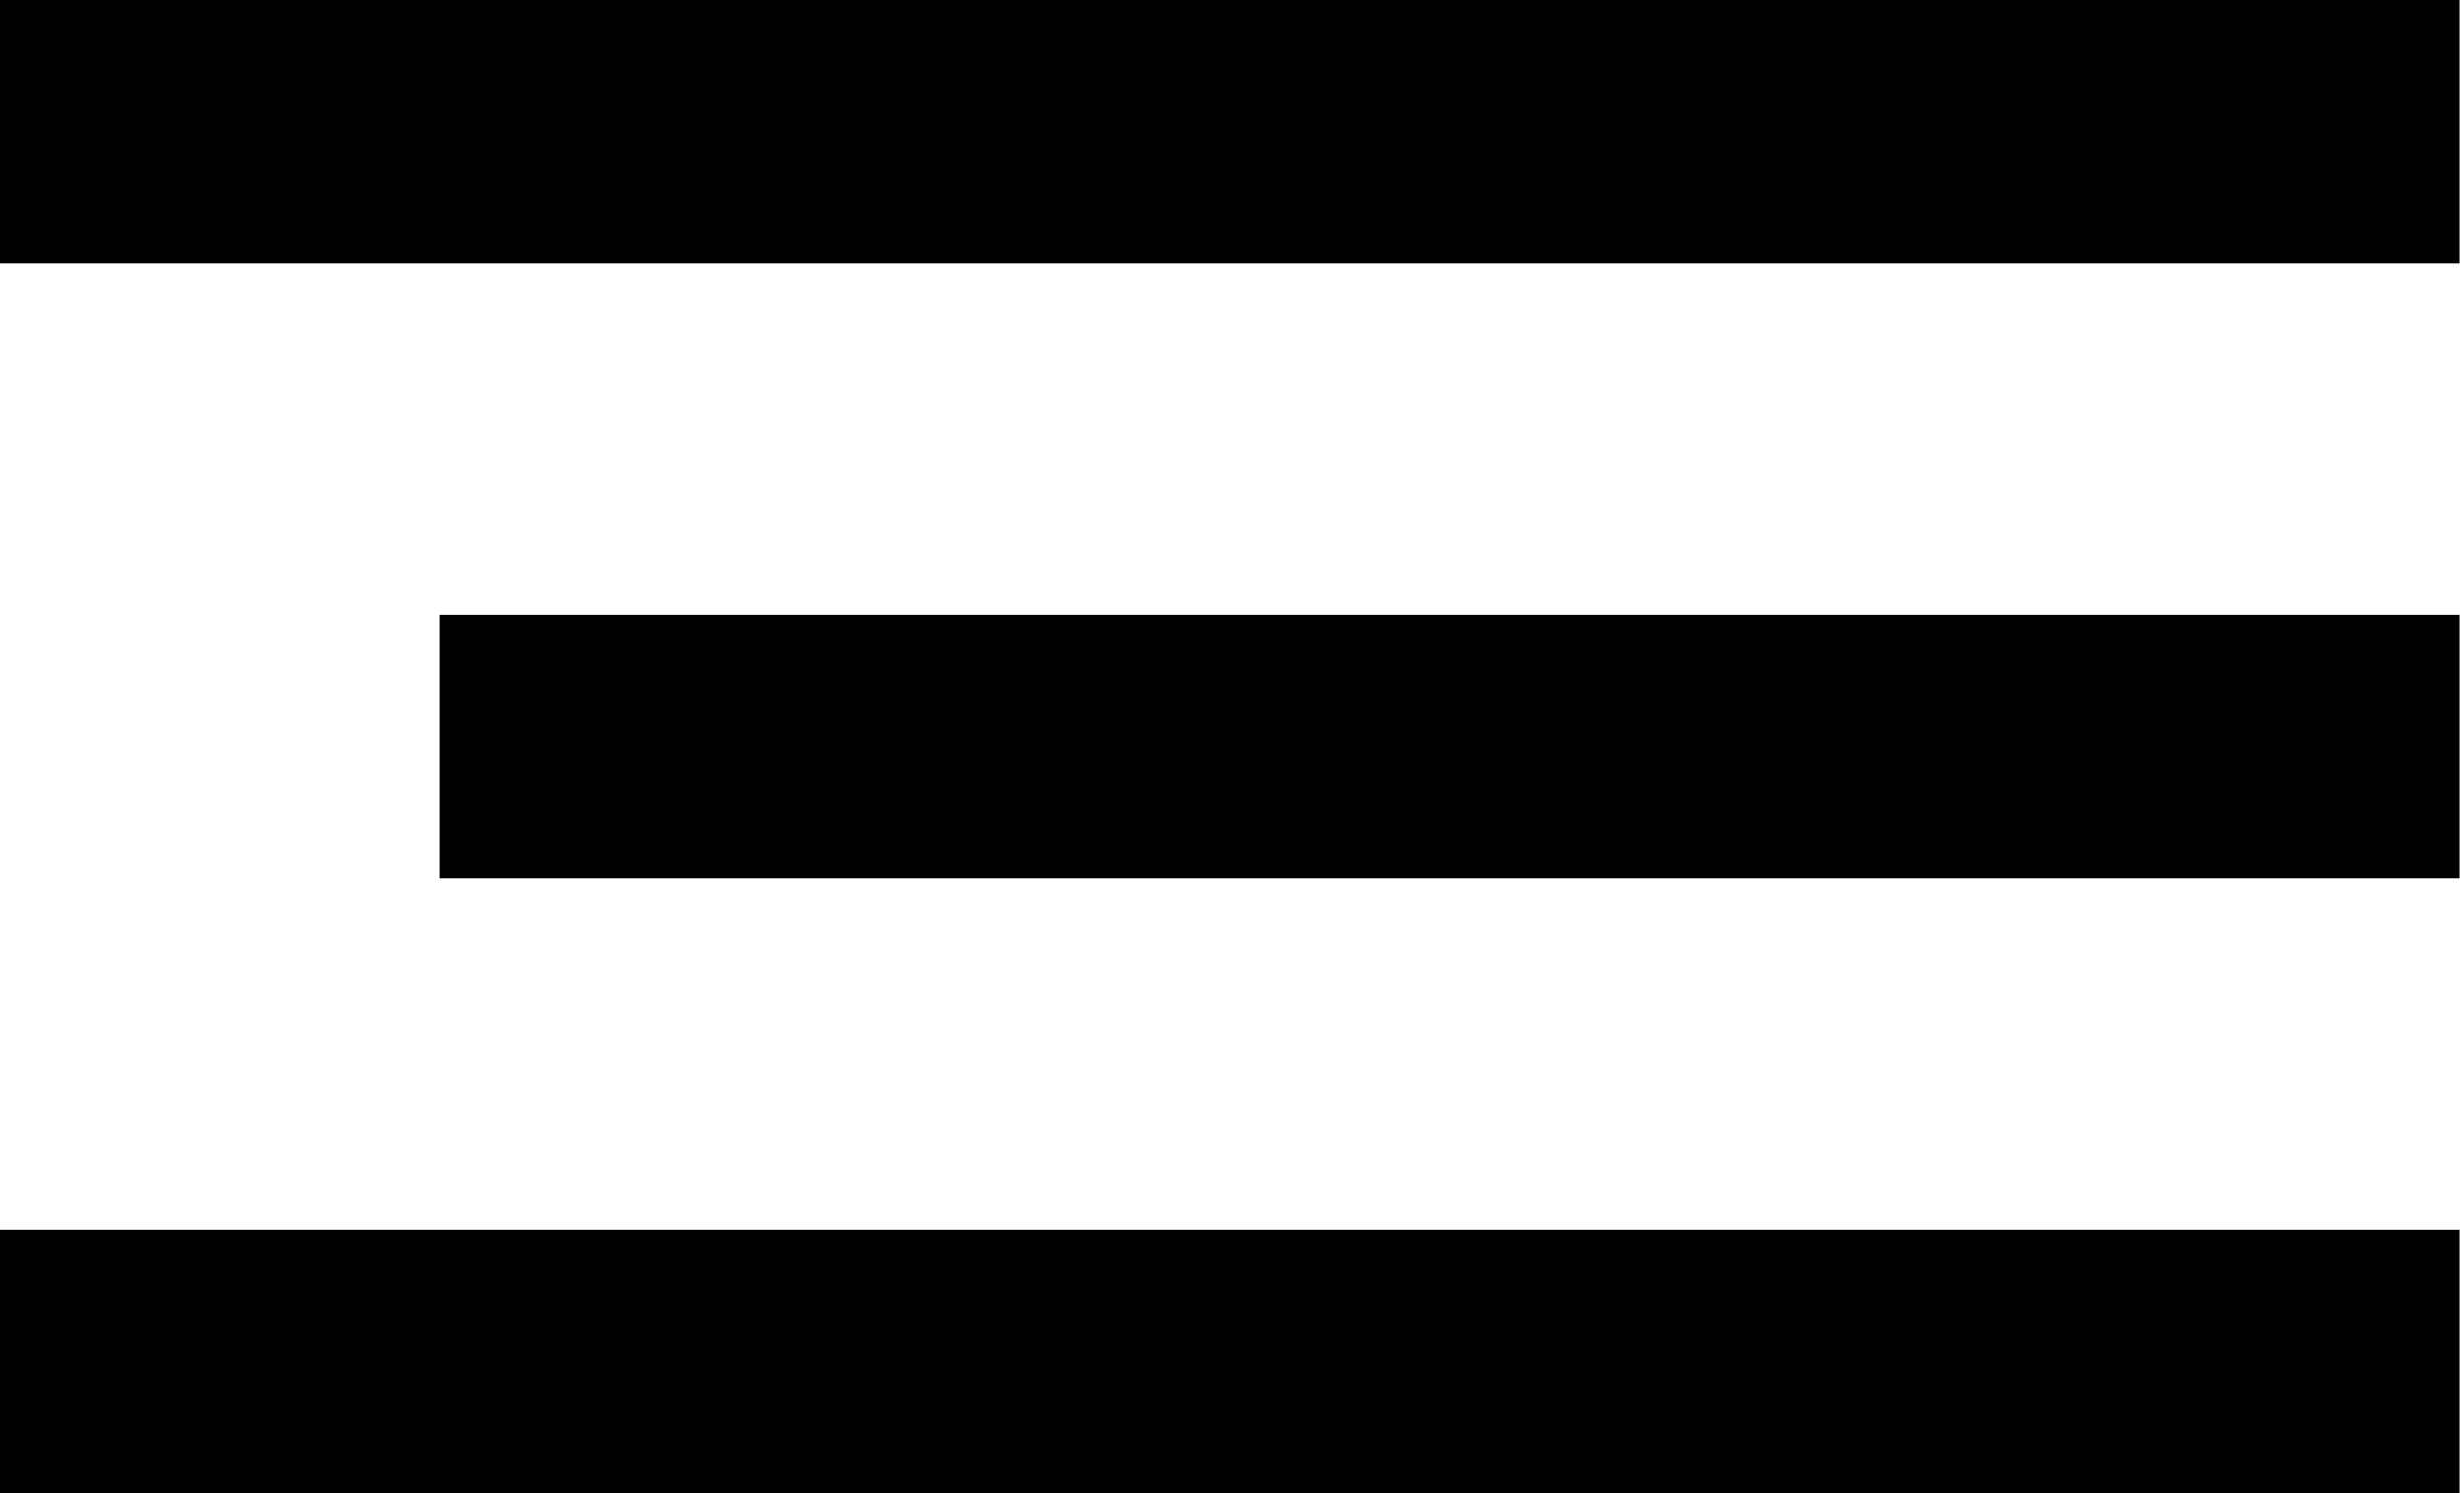
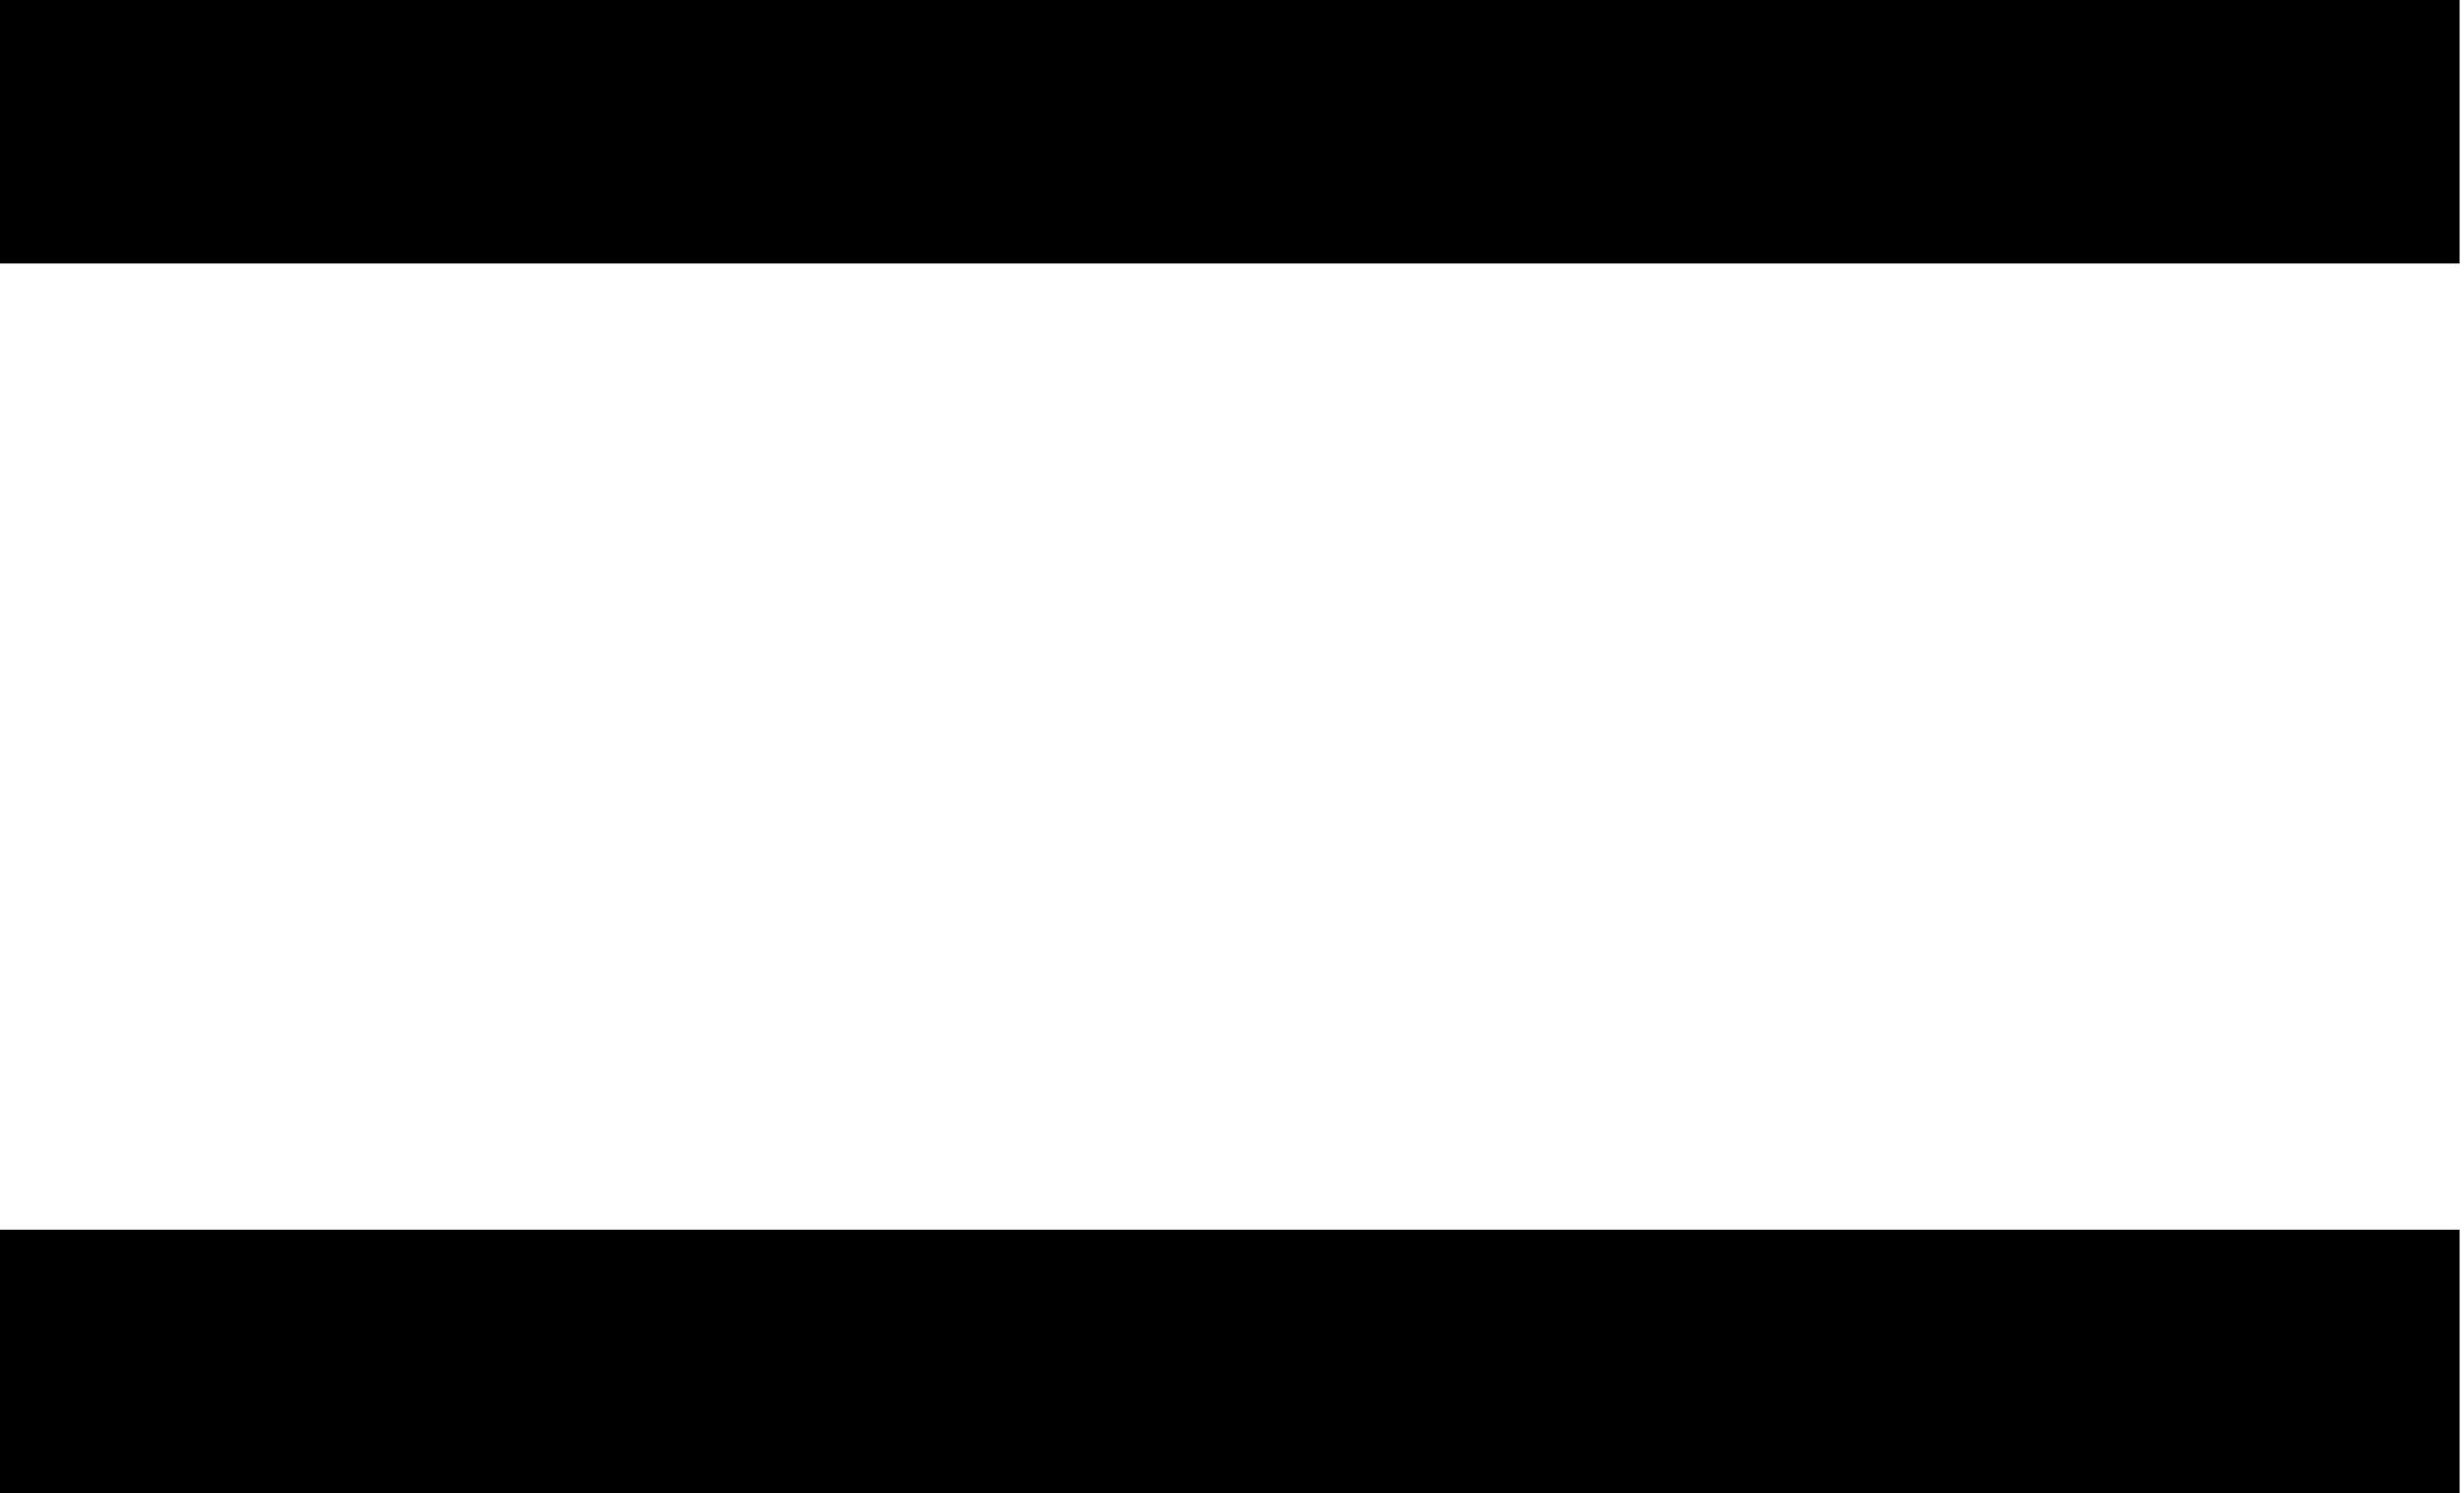
<svg xmlns="http://www.w3.org/2000/svg" width="33" height="20" viewBox="0 0 33 20" fill="none">
  <g id="menu">
    <g id="Group 7">
      <g id="Vector">
        <path d="M32.941 0H-1.52588e-05V3.529H32.941V0Z" fill="black" />
-         <path d="M32.941 8.235H5.882V11.765H32.941V8.235Z" fill="black" />
        <path d="M32.941 16.471H-1.52588e-05V20H32.941V16.471Z" fill="black" />
      </g>
    </g>
  </g>
</svg>